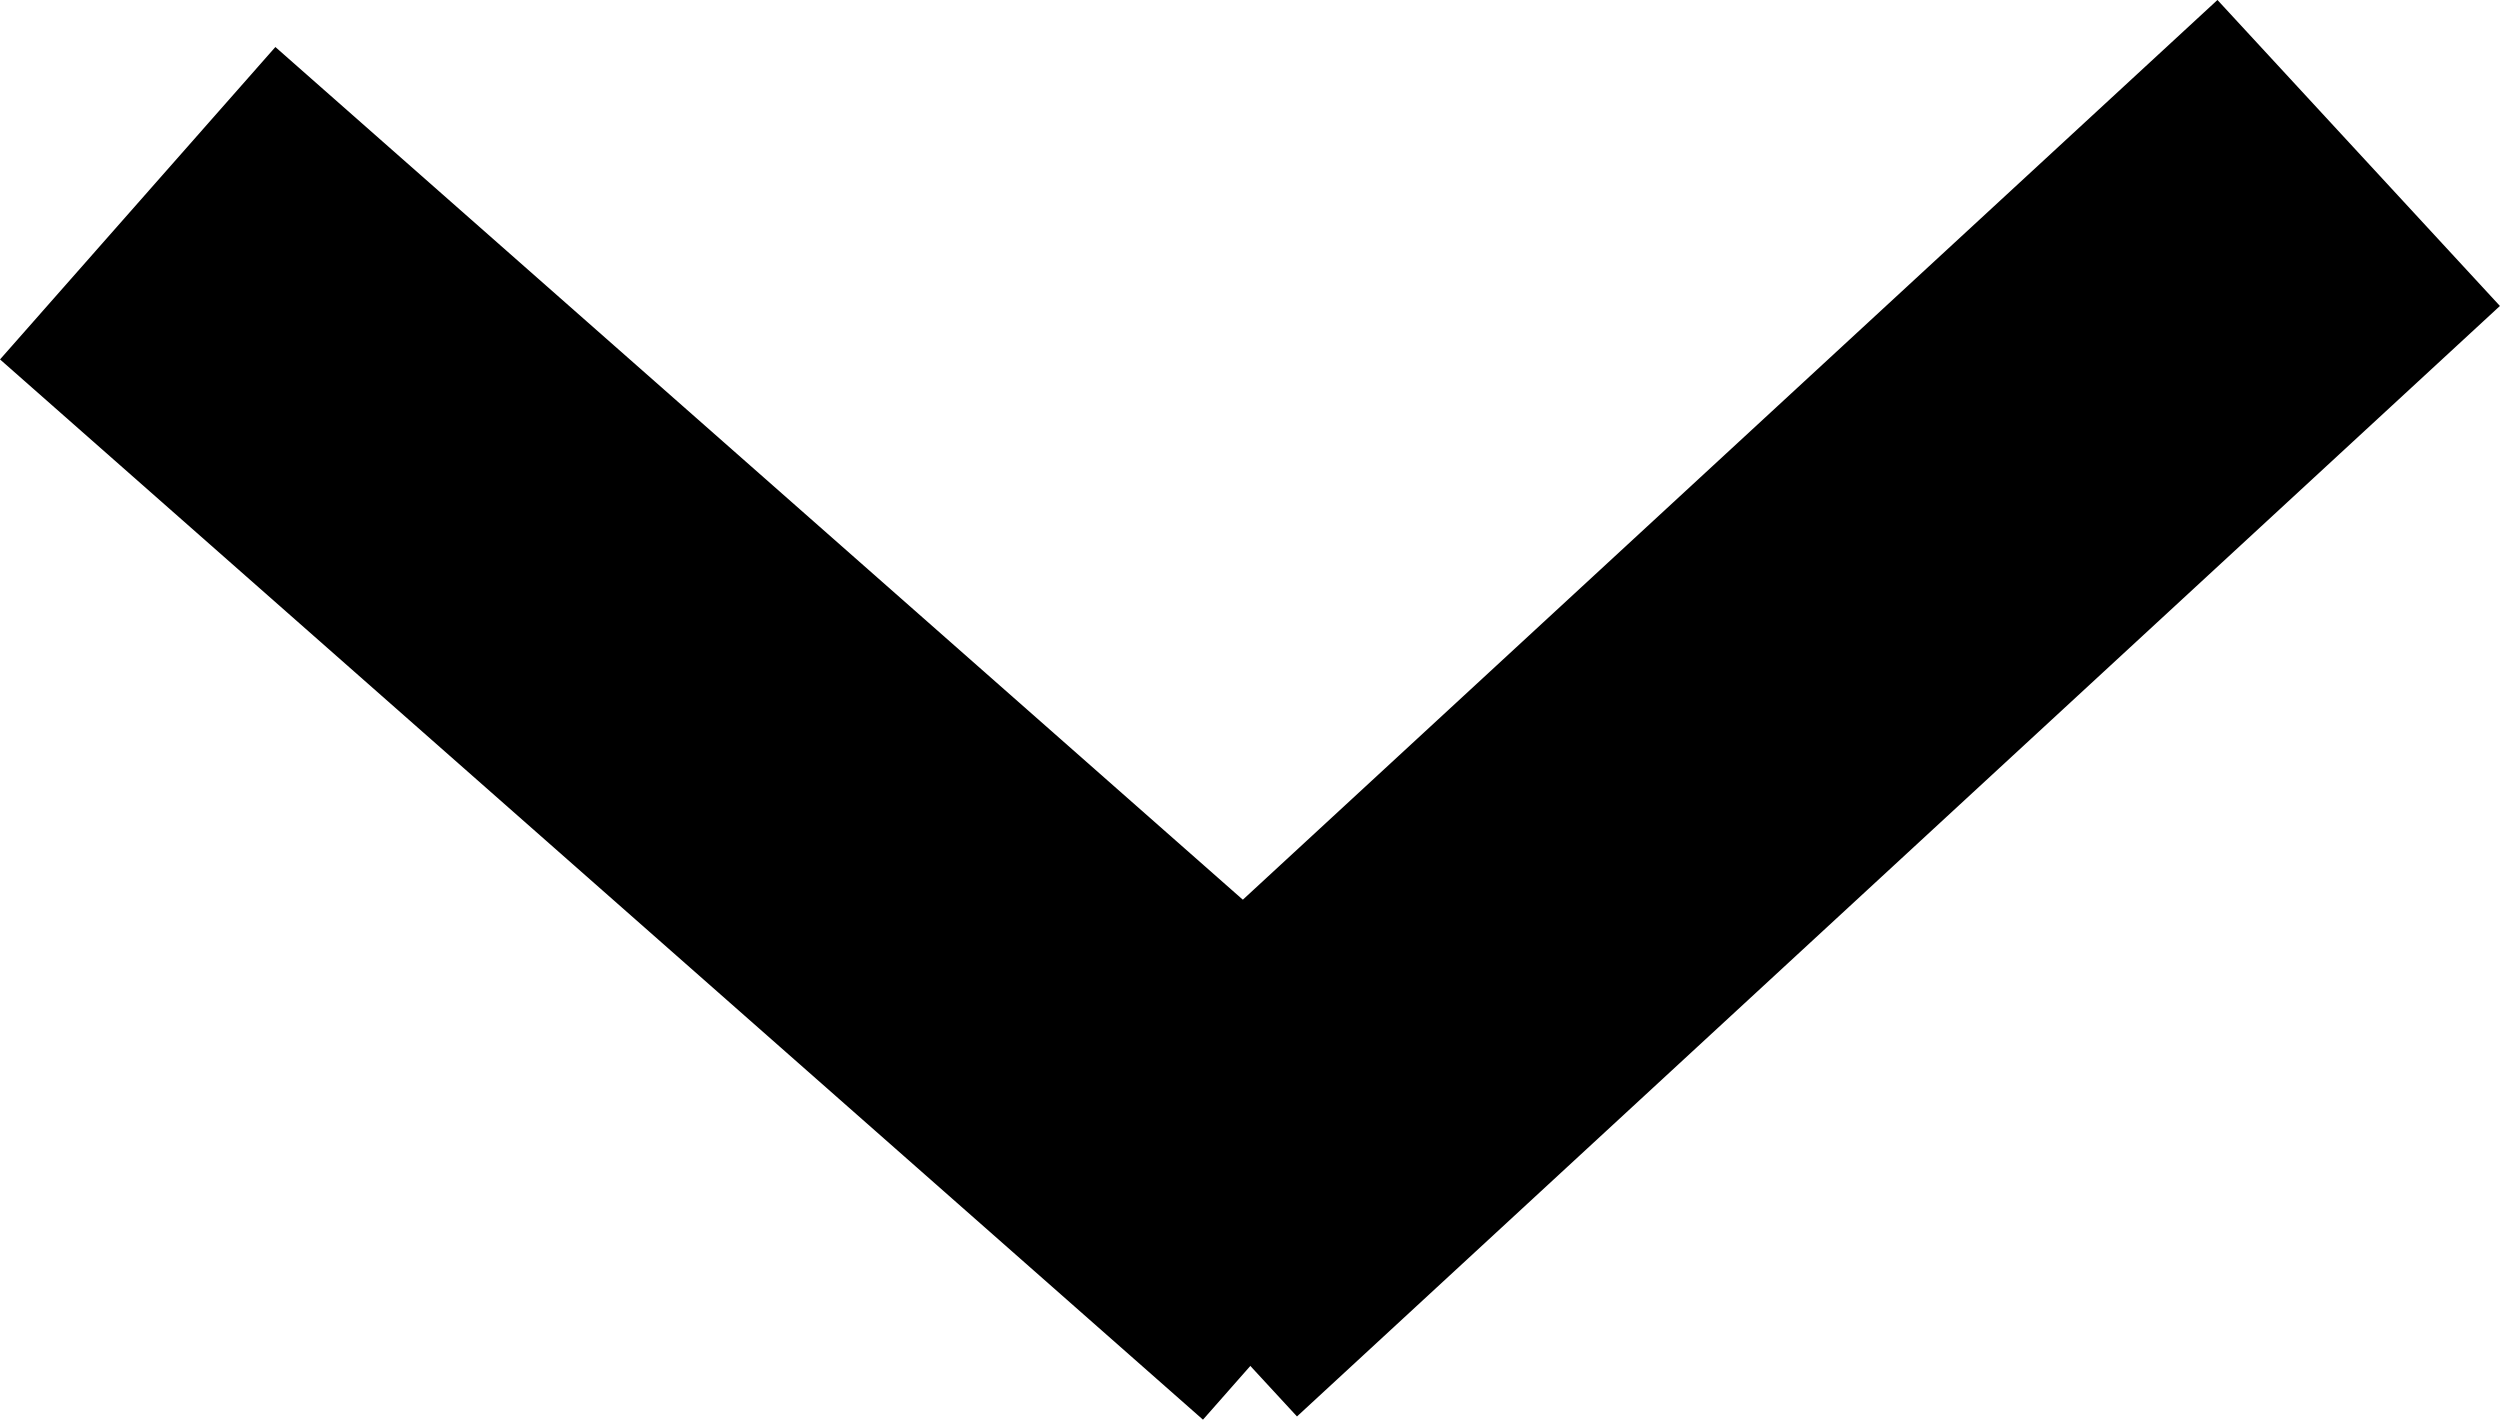
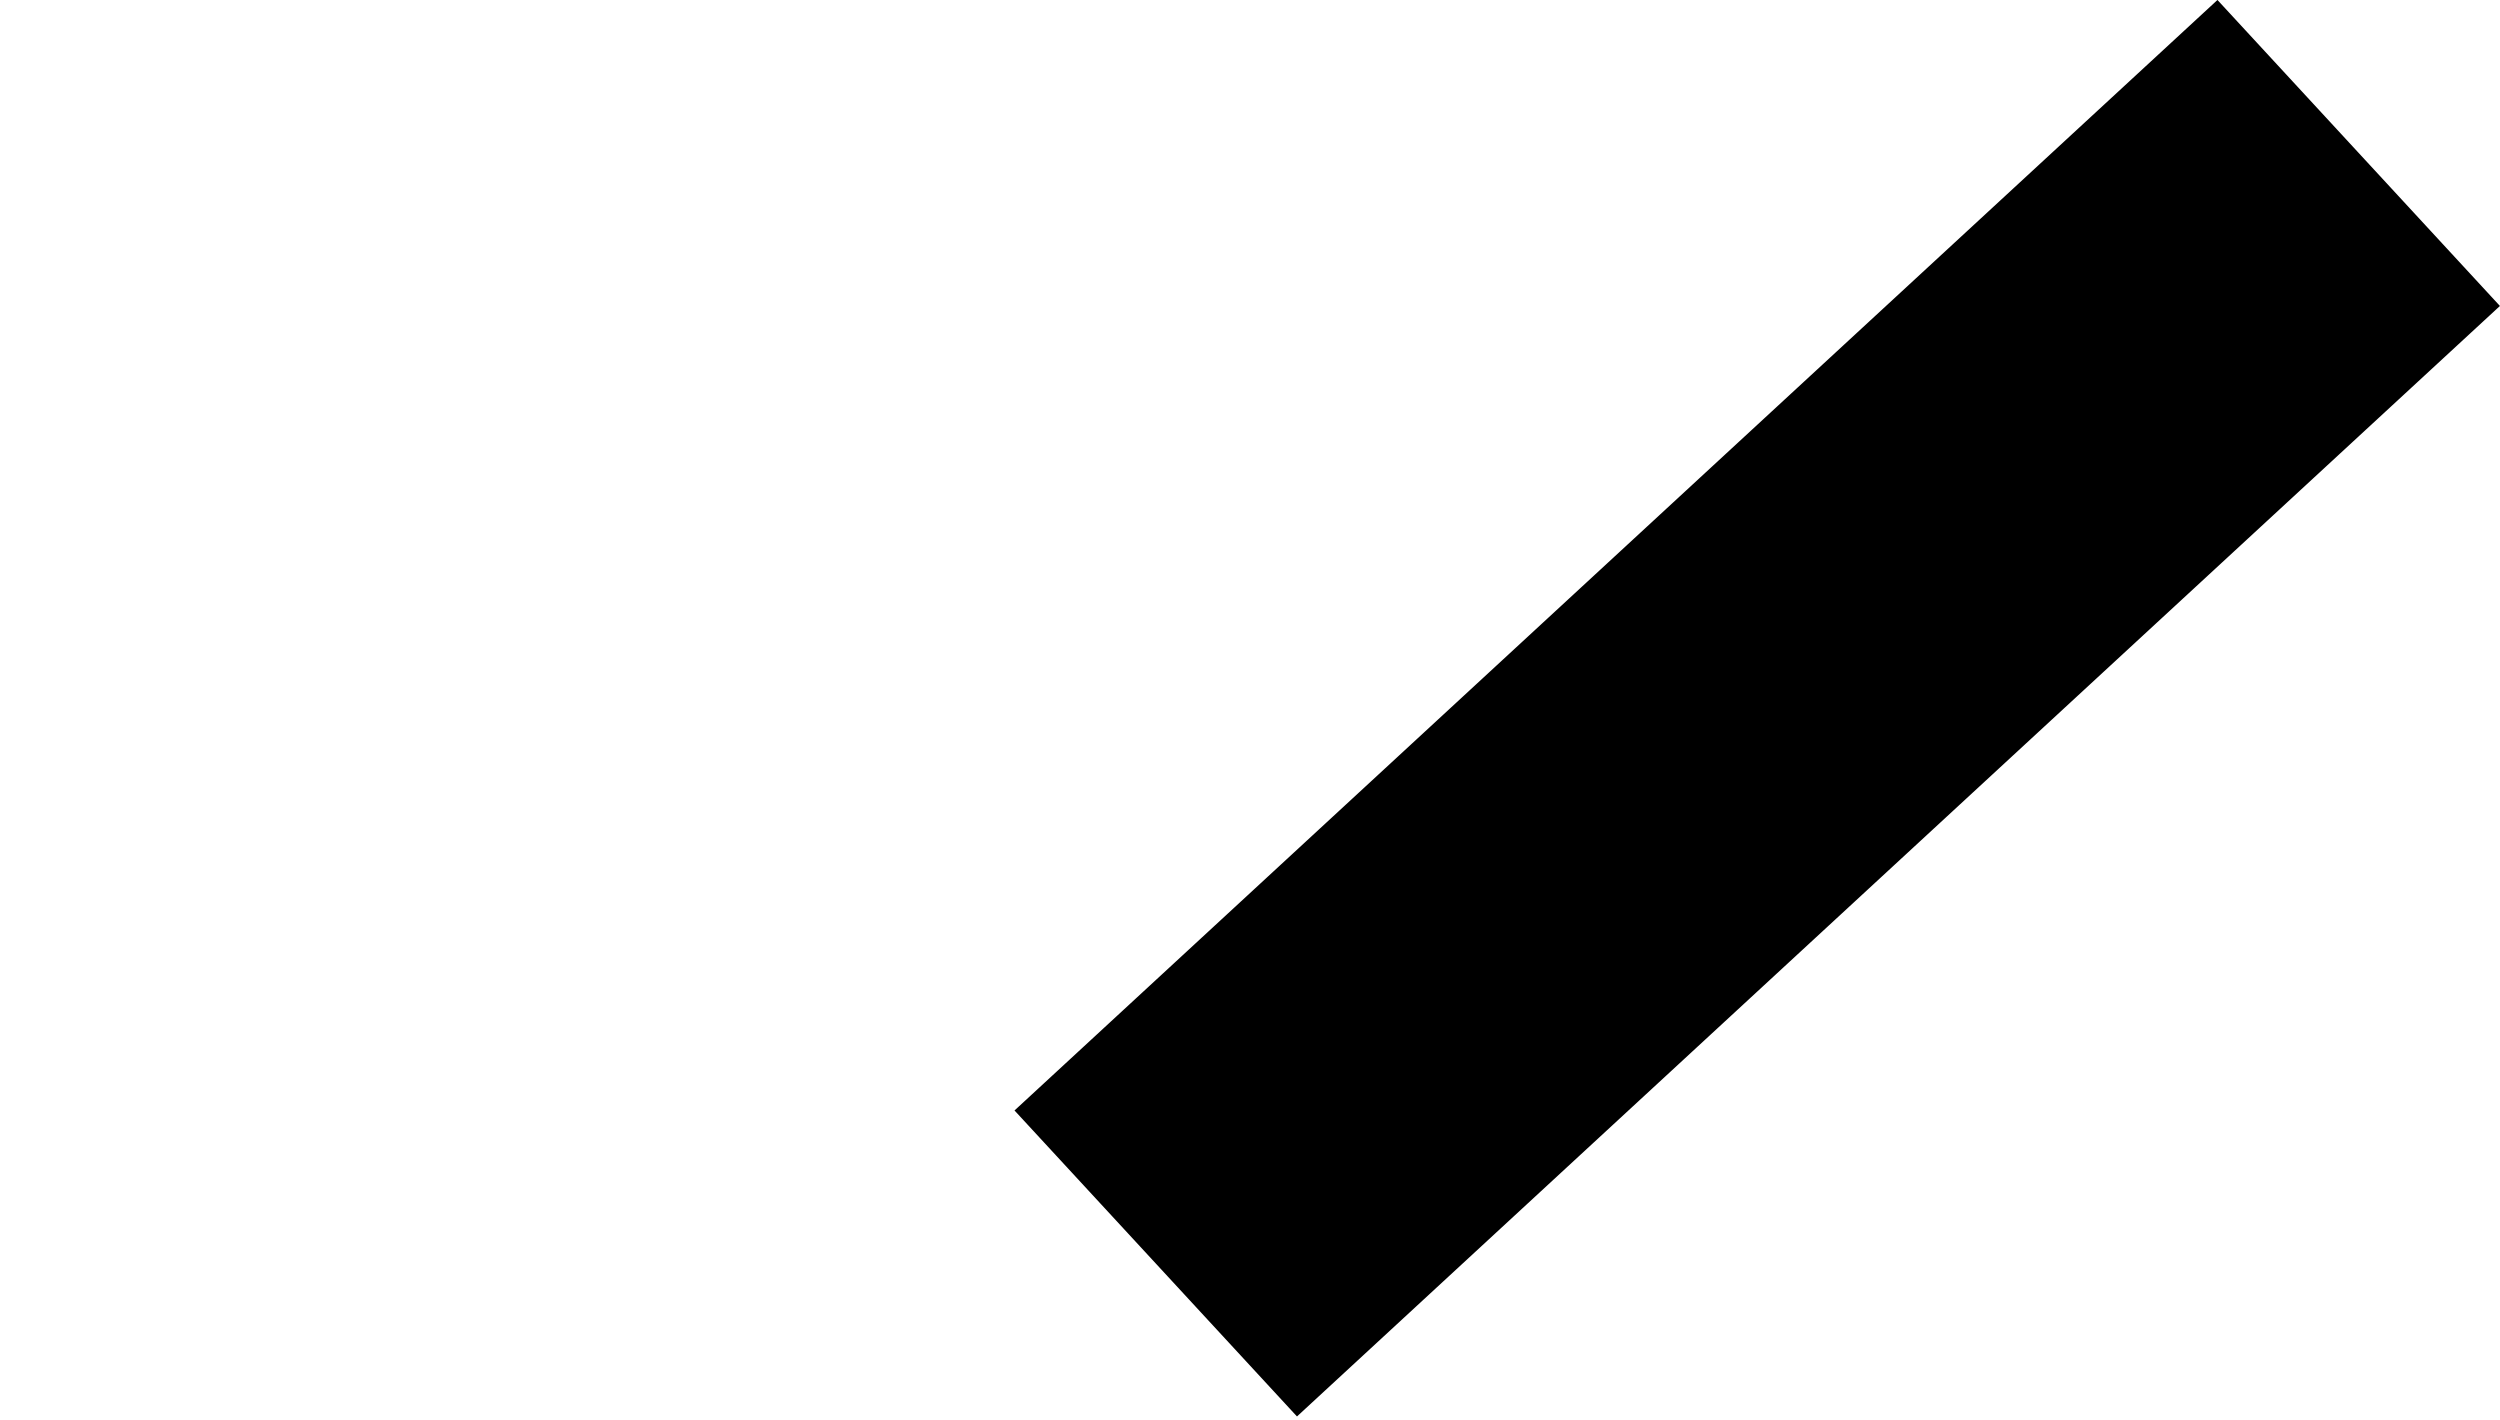
<svg xmlns="http://www.w3.org/2000/svg" width="9.005" height="5.114" viewBox="0 0 9.005 5.114">
  <g transform="translate(0.496 0.551)">
-     <line x2="4.333" y2="3.819" transform="translate(0 0.181)" fill="none" stroke="#000" stroke-width="1.5" />
    <line x1="4.333" y2="4" transform="translate(3.667)" fill="none" stroke="#000" stroke-width="1.5" />
  </g>
</svg>